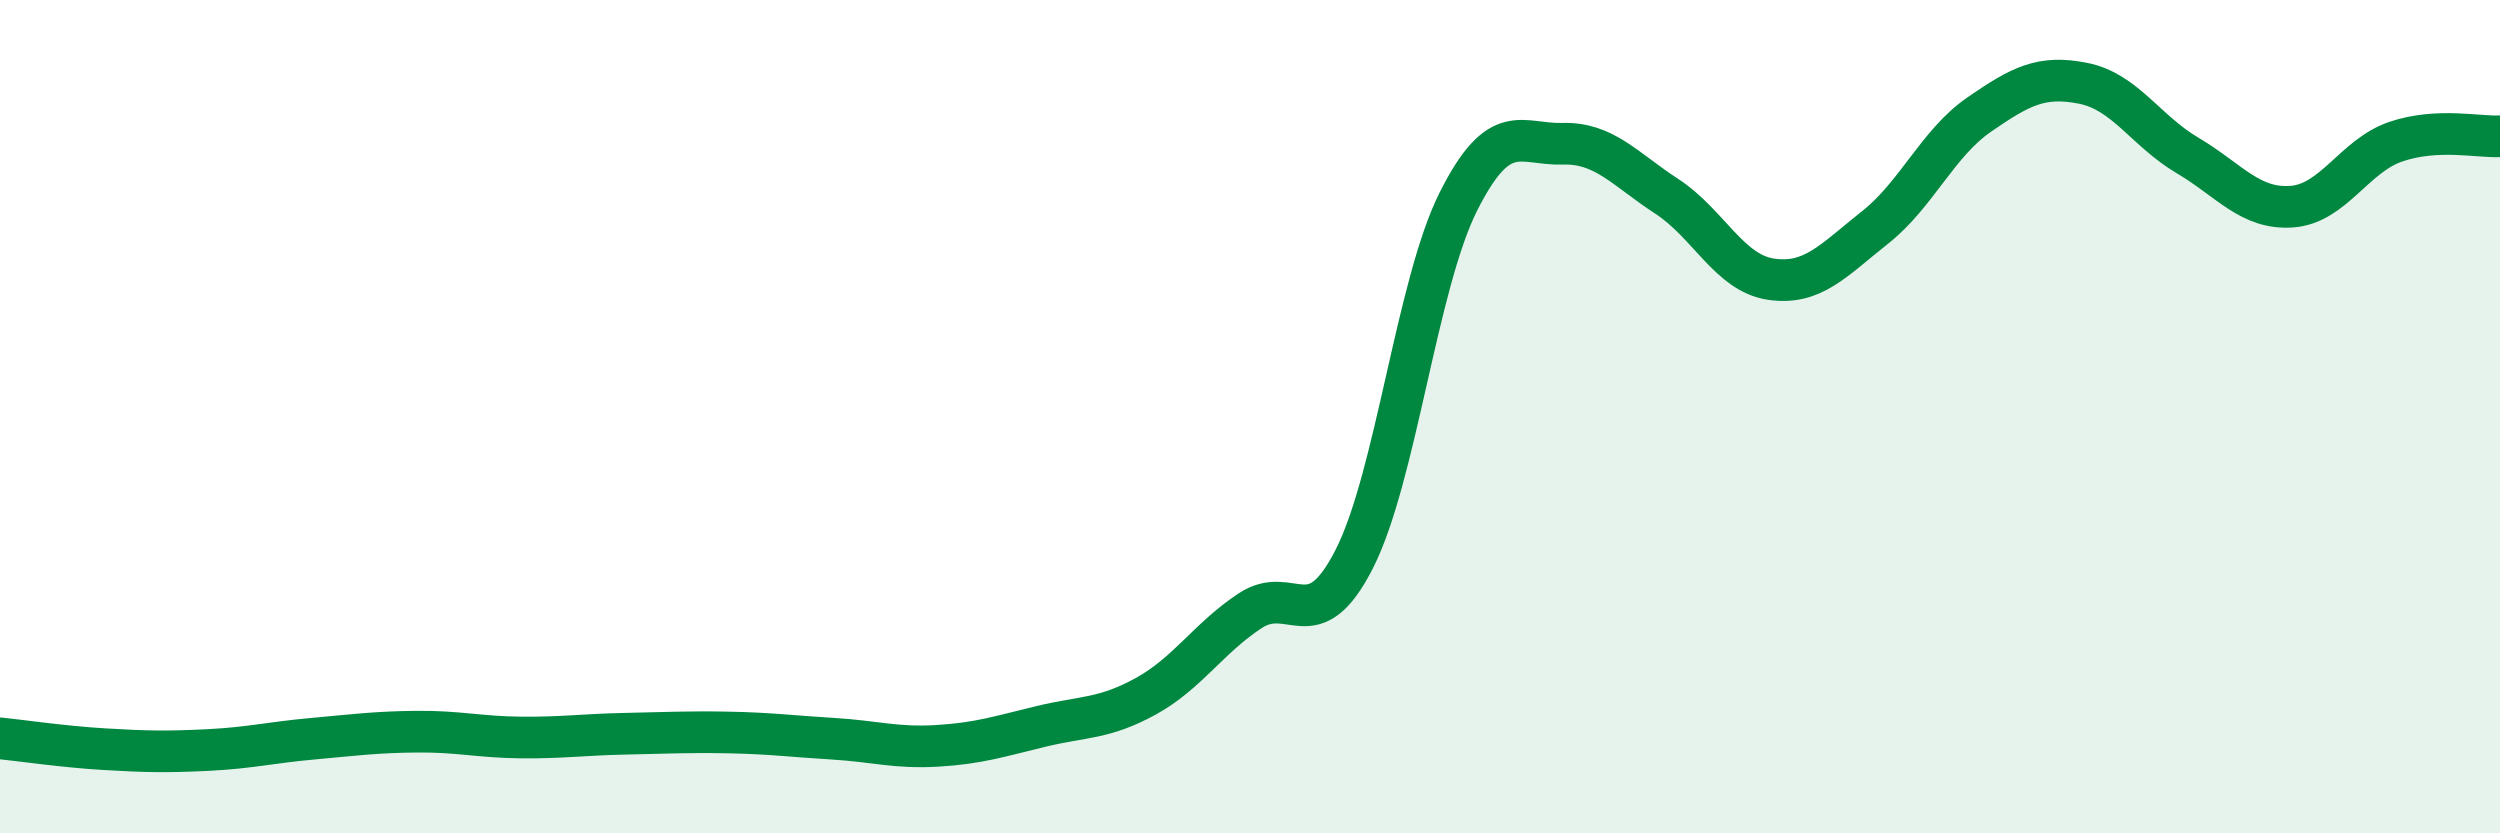
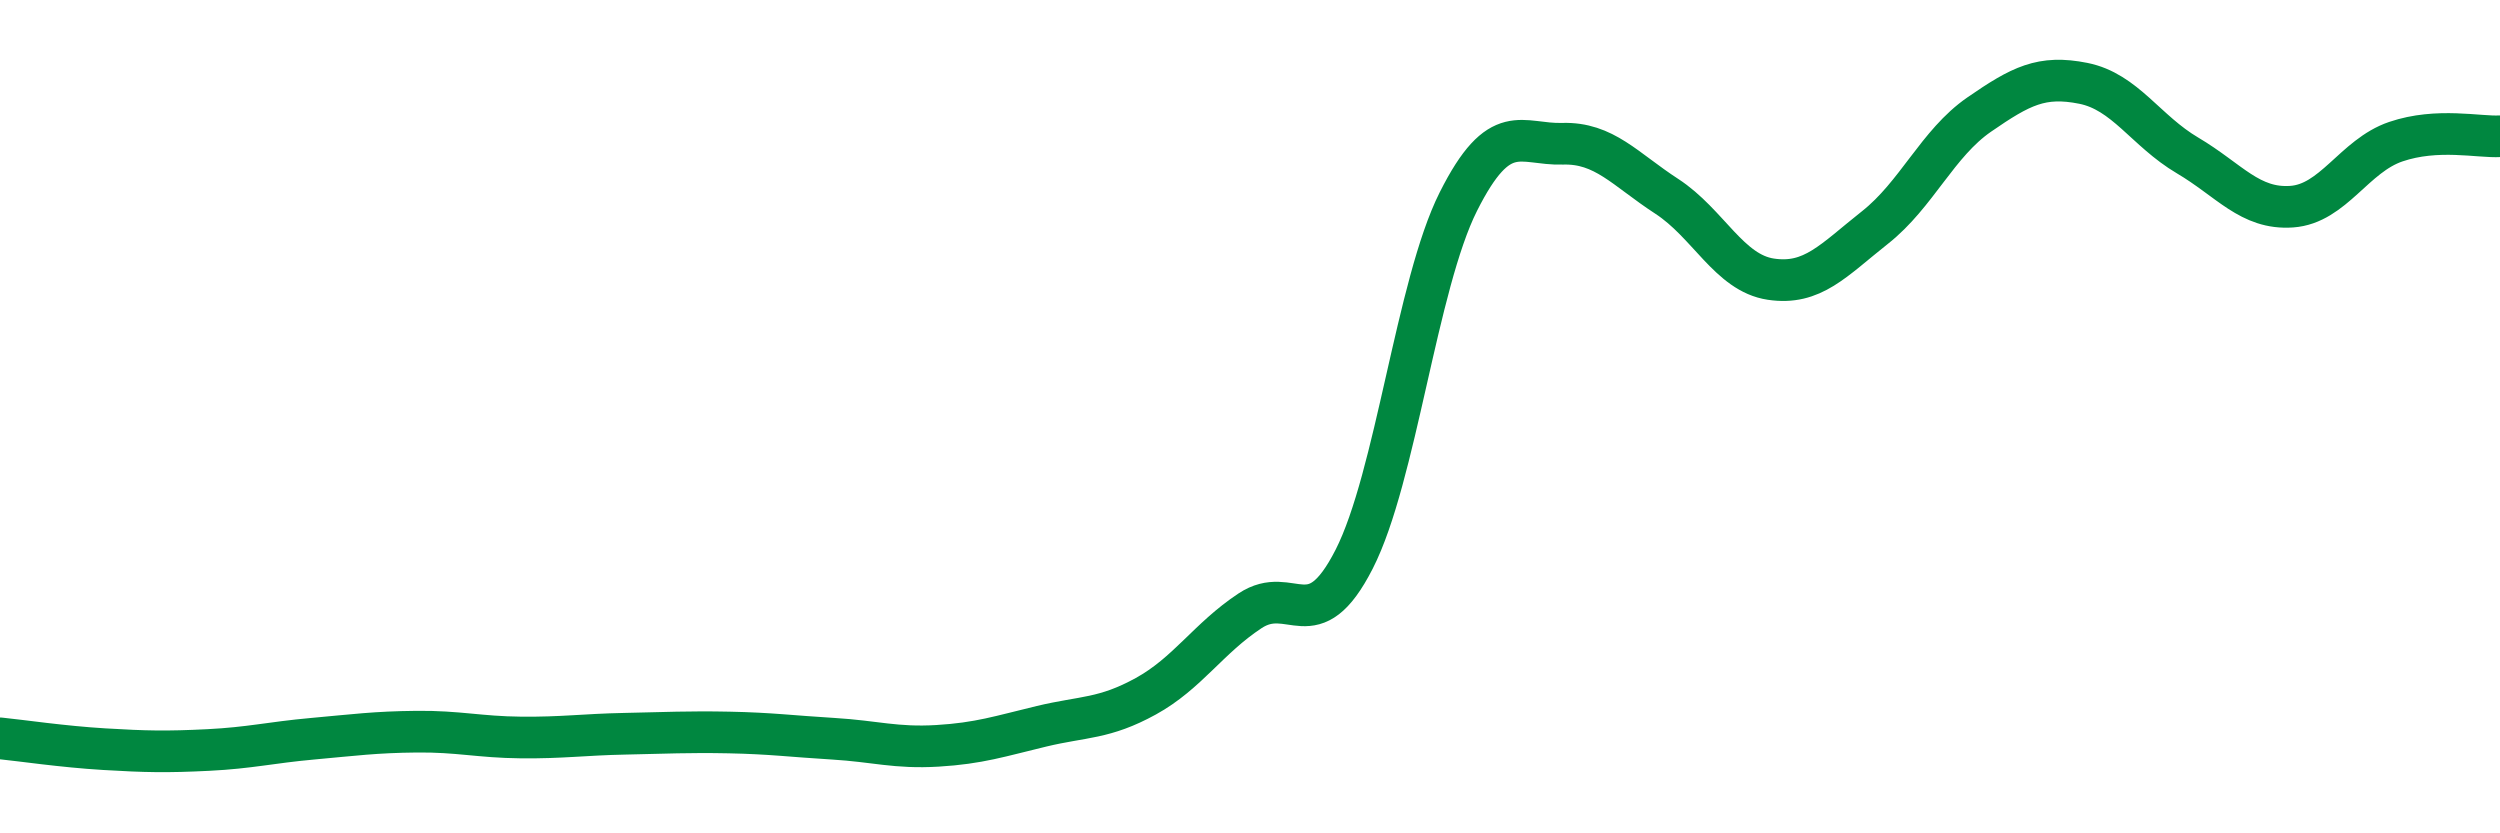
<svg xmlns="http://www.w3.org/2000/svg" width="60" height="20" viewBox="0 0 60 20">
-   <path d="M 0,17.72 C 0.5,17.77 1.5,17.92 2.5,17.98 C 3.5,18.04 4,18.05 5,18 C 6,17.95 6.5,17.82 7.5,17.73 C 8.5,17.64 9,17.57 10,17.56 C 11,17.55 11.5,17.69 12.5,17.7 C 13.5,17.71 14,17.63 15,17.61 C 16,17.59 16.5,17.56 17.5,17.58 C 18.5,17.6 19,17.67 20,17.73 C 21,17.79 21.5,17.96 22.5,17.9 C 23.5,17.84 24,17.67 25,17.43 C 26,17.19 26.5,17.26 27.5,16.71 C 28.5,16.16 29,15.32 30,14.66 C 31,14 31.5,15.38 32.5,13.42 C 33.5,11.46 34,6.83 35,4.84 C 36,2.85 36.5,3.48 37.5,3.45 C 38.5,3.42 39,4.06 40,4.71 C 41,5.36 41.5,6.55 42.5,6.7 C 43.5,6.85 44,6.25 45,5.46 C 46,4.67 46.5,3.44 47.5,2.75 C 48.5,2.06 49,1.8 50,2 C 51,2.2 51.5,3.14 52.5,3.73 C 53.5,4.32 54,5.03 55,4.96 C 56,4.89 56.5,3.74 57.5,3.4 C 58.5,3.06 59.5,3.3 60,3.27L60 20L0 20Z" fill="#008740" opacity="0.1" stroke-linecap="round" stroke-linejoin="round" />
  <path d="M 0,17.72 C 0.5,17.77 1.5,17.92 2.5,17.98 C 3.5,18.04 4,18.05 5,18 C 6,17.95 6.5,17.82 7.5,17.73 C 8.5,17.64 9,17.57 10,17.56 C 11,17.55 11.5,17.69 12.5,17.7 C 13.5,17.71 14,17.63 15,17.61 C 16,17.59 16.5,17.56 17.5,17.58 C 18.5,17.6 19,17.67 20,17.73 C 21,17.79 21.5,17.96 22.5,17.9 C 23.5,17.84 24,17.67 25,17.43 C 26,17.19 26.5,17.26 27.5,16.71 C 28.5,16.16 29,15.32 30,14.66 C 31,14 31.5,15.38 32.5,13.42 C 33.5,11.46 34,6.83 35,4.84 C 36,2.85 36.5,3.48 37.5,3.45 C 38.5,3.42 39,4.06 40,4.71 C 41,5.36 41.5,6.55 42.5,6.7 C 43.5,6.85 44,6.25 45,5.46 C 46,4.67 46.5,3.44 47.5,2.75 C 48.5,2.06 49,1.8 50,2 C 51,2.2 51.5,3.14 52.5,3.73 C 53.5,4.32 54,5.03 55,4.96 C 56,4.89 56.5,3.74 57.5,3.4 C 58.5,3.06 59.5,3.3 60,3.27" stroke="#008740" stroke-width="1" fill="none" stroke-linecap="round" stroke-linejoin="round" />
</svg>